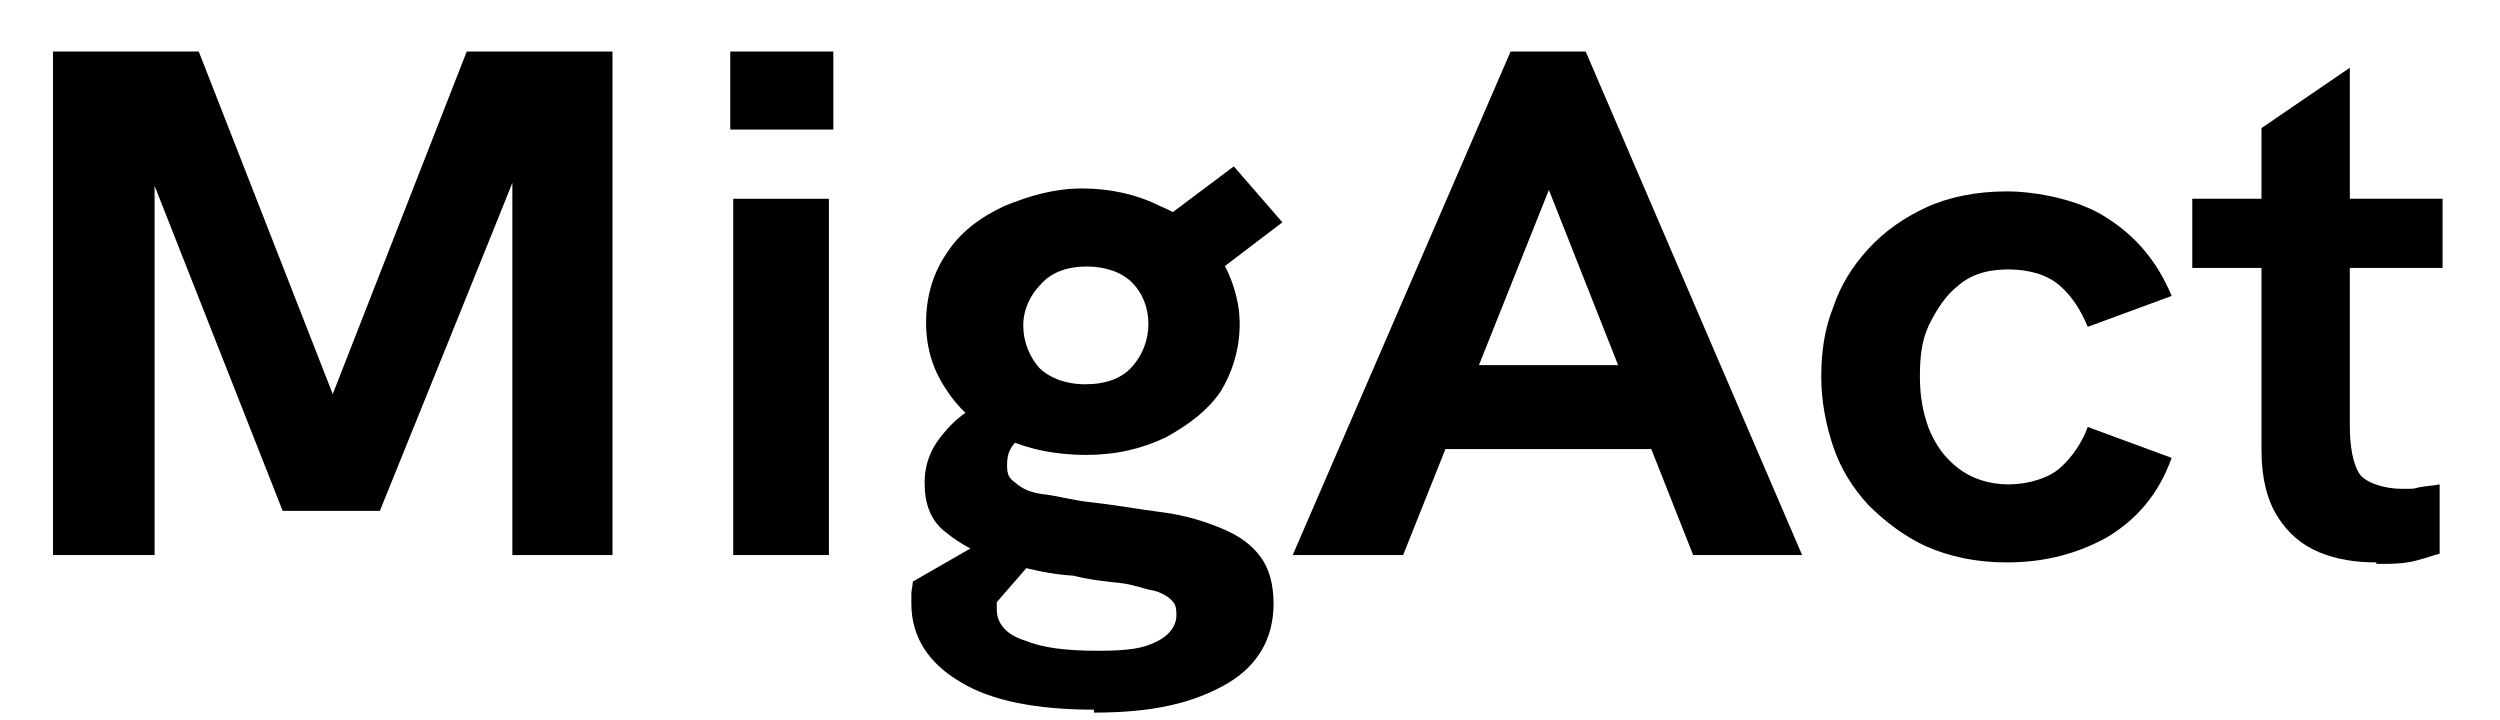
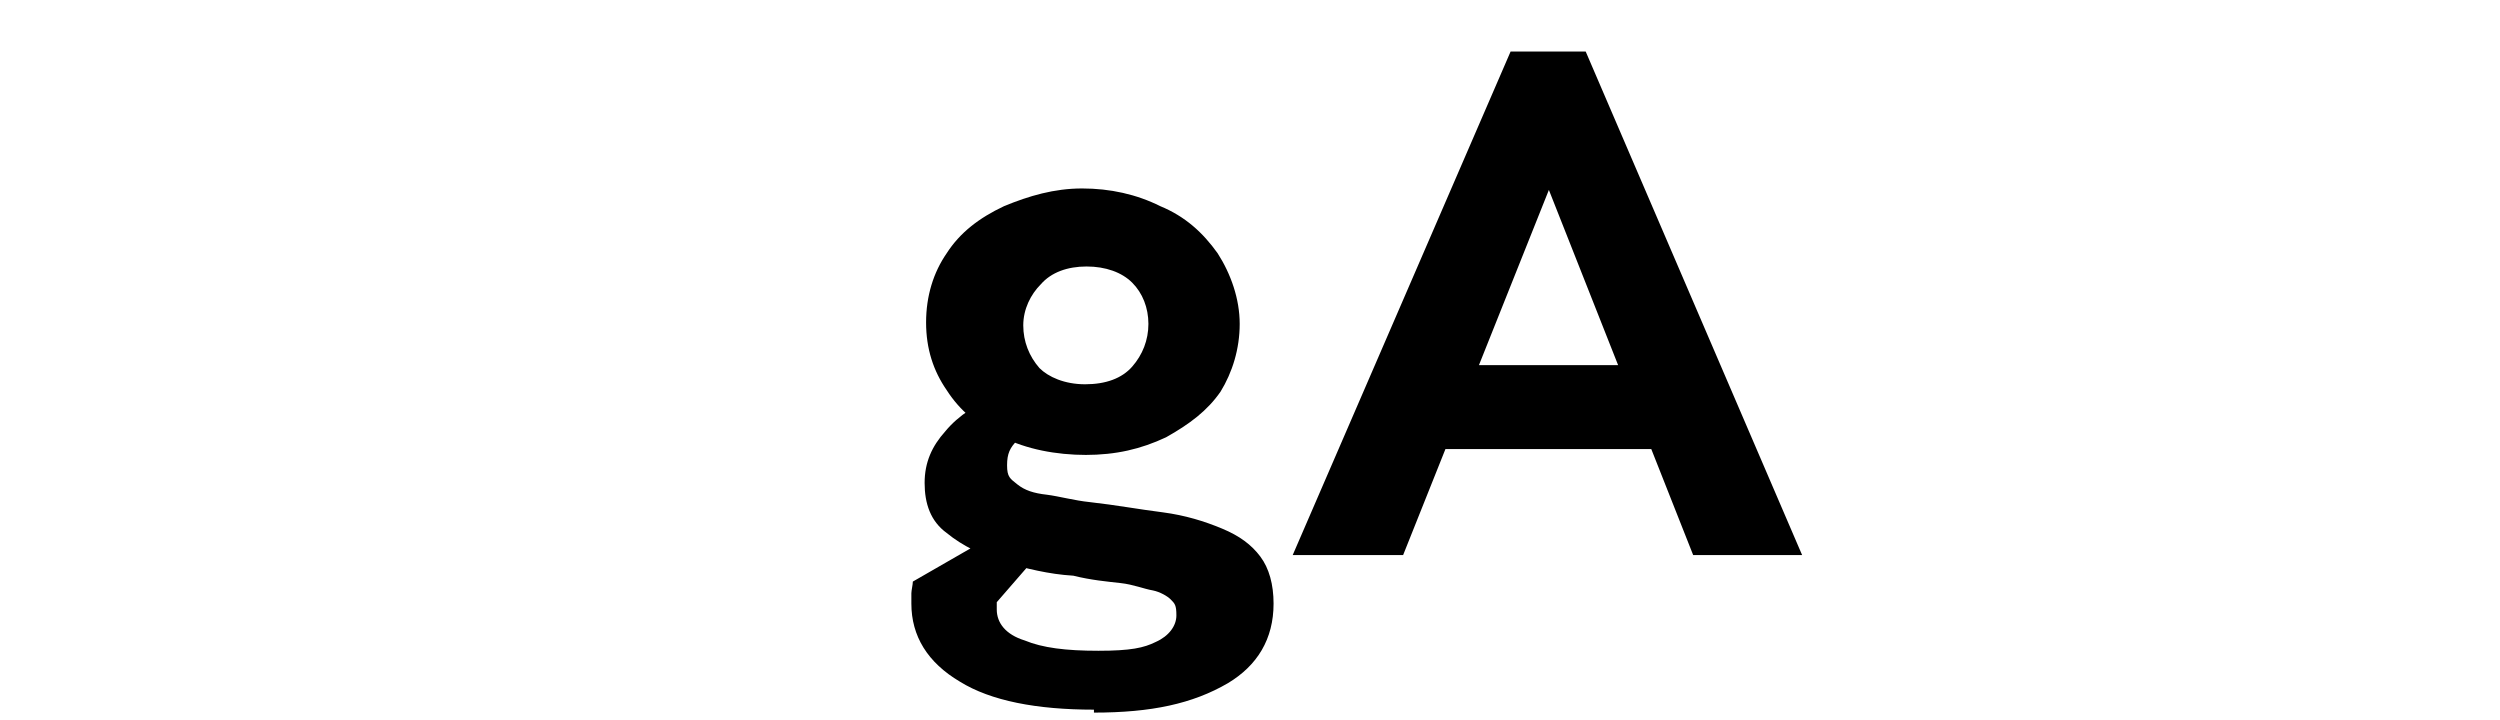
<svg xmlns="http://www.w3.org/2000/svg" id="Layer_1" viewBox="0 0 169.8 48.9">
-   <path d="M3.6,37.7V3.5h9.9l9.7,24.8h-1.2L31.7,3.5h9.9v34.2h-6.8V10.9h.6c0,.1-9.6,23.8-9.6,23.8h-6.6L9.9,11.1h.6c0-.1,0,26.6,0,26.6H3.6Z" />
-   <path d="M49.6,8.8V3.5h7v5.3h-7ZM49.8,37.7V13.5h6.5v24.2h-6.5Z" />
-   <path d="M74.3,48.2c-3.9,0-7-.6-9.1-1.9-2.2-1.3-3.3-3.1-3.3-5.3v-.7c0-.2.1-.6.1-.8l7.3-4.2,1.7,1.8-3.3,3.8v.5c0,.9.6,1.7,1.9,2.1,1.2.5,2.8.7,5,.7s3.1-.2,3.9-.6c.9-.4,1.4-1.1,1.4-1.8s-.1-.8-.4-1.1c-.2-.2-.7-.5-1.2-.6-.6-.1-1.3-.4-2.2-.5-.9-.1-2-.2-3.2-.5-1.7-.1-3.2-.5-4.7-.9-1.5-.5-2.8-1.1-3.9-2-1.1-.8-1.5-2-1.5-3.4s.5-2.5,1.4-3.5c.9-1.1,2.2-1.9,3.8-2.6l3.2,2.4c-.9.1-1.7.5-2.1.8-.5.5-.7.9-.7,1.7s.2.9.7,1.3c.5.4,1.1.6,2,.7.8.1,1.9.4,2.9.5,1.8.2,3.4.5,5,.7,1.5.2,2.8.6,4,1.1,1.2.5,2,1.1,2.6,1.9.6.8.9,1.9.9,3.2,0,2.4-1.1,4.2-3.1,5.4-2.4,1.4-5.2,2-9.1,2ZM73.8,30.9c-2.1,0-4.1-.4-5.7-1.2-1.7-.8-2.9-1.8-3.8-3.2-.9-1.3-1.4-2.8-1.4-4.6s.5-3.4,1.4-4.7c.9-1.4,2.2-2.4,3.9-3.2,1.7-.7,3.4-1.2,5.3-1.2s3.7.4,5.3,1.2c1.7.7,2.9,1.8,3.9,3.2.9,1.4,1.5,3.1,1.5,4.8s-.5,3.3-1.3,4.6c-.9,1.3-2.1,2.2-3.7,3.1-1.7.8-3.4,1.2-5.5,1.2ZM73.7,26.1c1.4,0,2.5-.4,3.2-1.2.7-.8,1.1-1.8,1.1-2.9s-.4-2.1-1.1-2.8c-.7-.7-1.8-1.1-3.1-1.1s-2.4.4-3.1,1.2c-.7.7-1.2,1.7-1.2,2.8s.4,2.1,1.1,2.9c.6.6,1.7,1.1,3.1,1.1ZM82.5,18.6l-4.7-2.8,6-4.5,3.3,3.8-4.6,3.5Z" />
+   <path d="M74.3,48.2c-3.9,0-7-.6-9.1-1.9-2.2-1.3-3.3-3.1-3.3-5.3v-.7c0-.2.1-.6.1-.8l7.3-4.2,1.7,1.8-3.3,3.8v.5c0,.9.6,1.7,1.9,2.1,1.2.5,2.8.7,5,.7s3.1-.2,3.9-.6c.9-.4,1.4-1.1,1.4-1.8s-.1-.8-.4-1.1c-.2-.2-.7-.5-1.2-.6-.6-.1-1.3-.4-2.2-.5-.9-.1-2-.2-3.2-.5-1.7-.1-3.2-.5-4.7-.9-1.5-.5-2.8-1.1-3.9-2-1.1-.8-1.5-2-1.5-3.4s.5-2.5,1.4-3.5c.9-1.1,2.2-1.9,3.8-2.6l3.2,2.4c-.9.1-1.7.5-2.1.8-.5.5-.7.9-.7,1.7s.2.9.7,1.3c.5.4,1.1.6,2,.7.8.1,1.9.4,2.9.5,1.8.2,3.4.5,5,.7,1.5.2,2.8.6,4,1.1,1.2.5,2,1.1,2.6,1.9.6.8.9,1.9.9,3.2,0,2.4-1.1,4.2-3.1,5.4-2.4,1.4-5.2,2-9.1,2ZM73.8,30.9c-2.1,0-4.1-.4-5.7-1.2-1.7-.8-2.9-1.8-3.8-3.2-.9-1.3-1.4-2.8-1.4-4.6s.5-3.4,1.4-4.7c.9-1.4,2.2-2.4,3.9-3.2,1.7-.7,3.4-1.2,5.3-1.2s3.7.4,5.3,1.2c1.7.7,2.9,1.8,3.9,3.2.9,1.4,1.5,3.1,1.5,4.8s-.5,3.3-1.3,4.6c-.9,1.3-2.1,2.2-3.7,3.1-1.7.8-3.4,1.2-5.5,1.2ZM73.7,26.1c1.4,0,2.5-.4,3.2-1.2.7-.8,1.1-1.8,1.1-2.9s-.4-2.1-1.1-2.8c-.7-.7-1.8-1.1-3.1-1.1s-2.4.4-3.1,1.2c-.7.7-1.2,1.7-1.2,2.8s.4,2.1,1.1,2.9c.6.6,1.7,1.1,3.1,1.1ZM82.5,18.6Z" />
  <path d="M87.8,37.7L102.6,3.5h5.1l14.7,34.2h-7.4l-9.8-24.8-9.9,24.8h-7.4ZM97.6,30.5l2.1-5.7h11l2.2,5.7h-15.3Z" />
-   <path d="M136.3,38.2c-2.1,0-3.9-.4-5.5-1.1-1.5-.7-2.8-1.7-3.9-2.8-1.1-1.2-1.9-2.5-2.4-4-.5-1.5-.8-3.1-.8-4.7s.2-3.2.8-4.7c.5-1.5,1.3-2.8,2.4-4,1.1-1.2,2.4-2.1,3.9-2.8,1.5-.7,3.4-1.1,5.5-1.1s5,.6,6.8,1.8c1.9,1.2,3.4,2.9,4.4,5.3l-5.7,2.1c-.5-1.2-1.1-2.1-1.9-2.8-.8-.7-2-1.1-3.5-1.1s-2.6.4-3.4,1.1c-.9.7-1.5,1.7-2,2.7-.5,1.1-.6,2.2-.6,3.5s.2,2.4.6,3.5c.5,1.2,1.1,2,2,2.7.9.7,2.1,1.1,3.4,1.1s2.7-.4,3.5-1.1c.8-.7,1.5-1.7,1.9-2.8l5.7,2.1c-.9,2.5-2.4,4.2-4.4,5.4-2,1.1-4.2,1.7-6.8,1.7Z" />
-   <path d="M148.9,18.2v-4.7h17v4.7h-17ZM161.4,38.2c-1.4,0-2.7-.2-3.9-.7-1.2-.5-2.1-1.3-2.8-2.4-.7-1.1-1.1-2.6-1.1-4.5V8.7l6-4.1v24.3c0,1.4.2,2.5.6,3.2.4.7,1.8,1.1,2.9,1.1s.7,0,1.2-.1c.5-.1.9-.1,1.4-.2v4.7c-.7.2-1.5.5-2.2.6-.6.1-1.3.1-2.1.1Z" />
</svg>